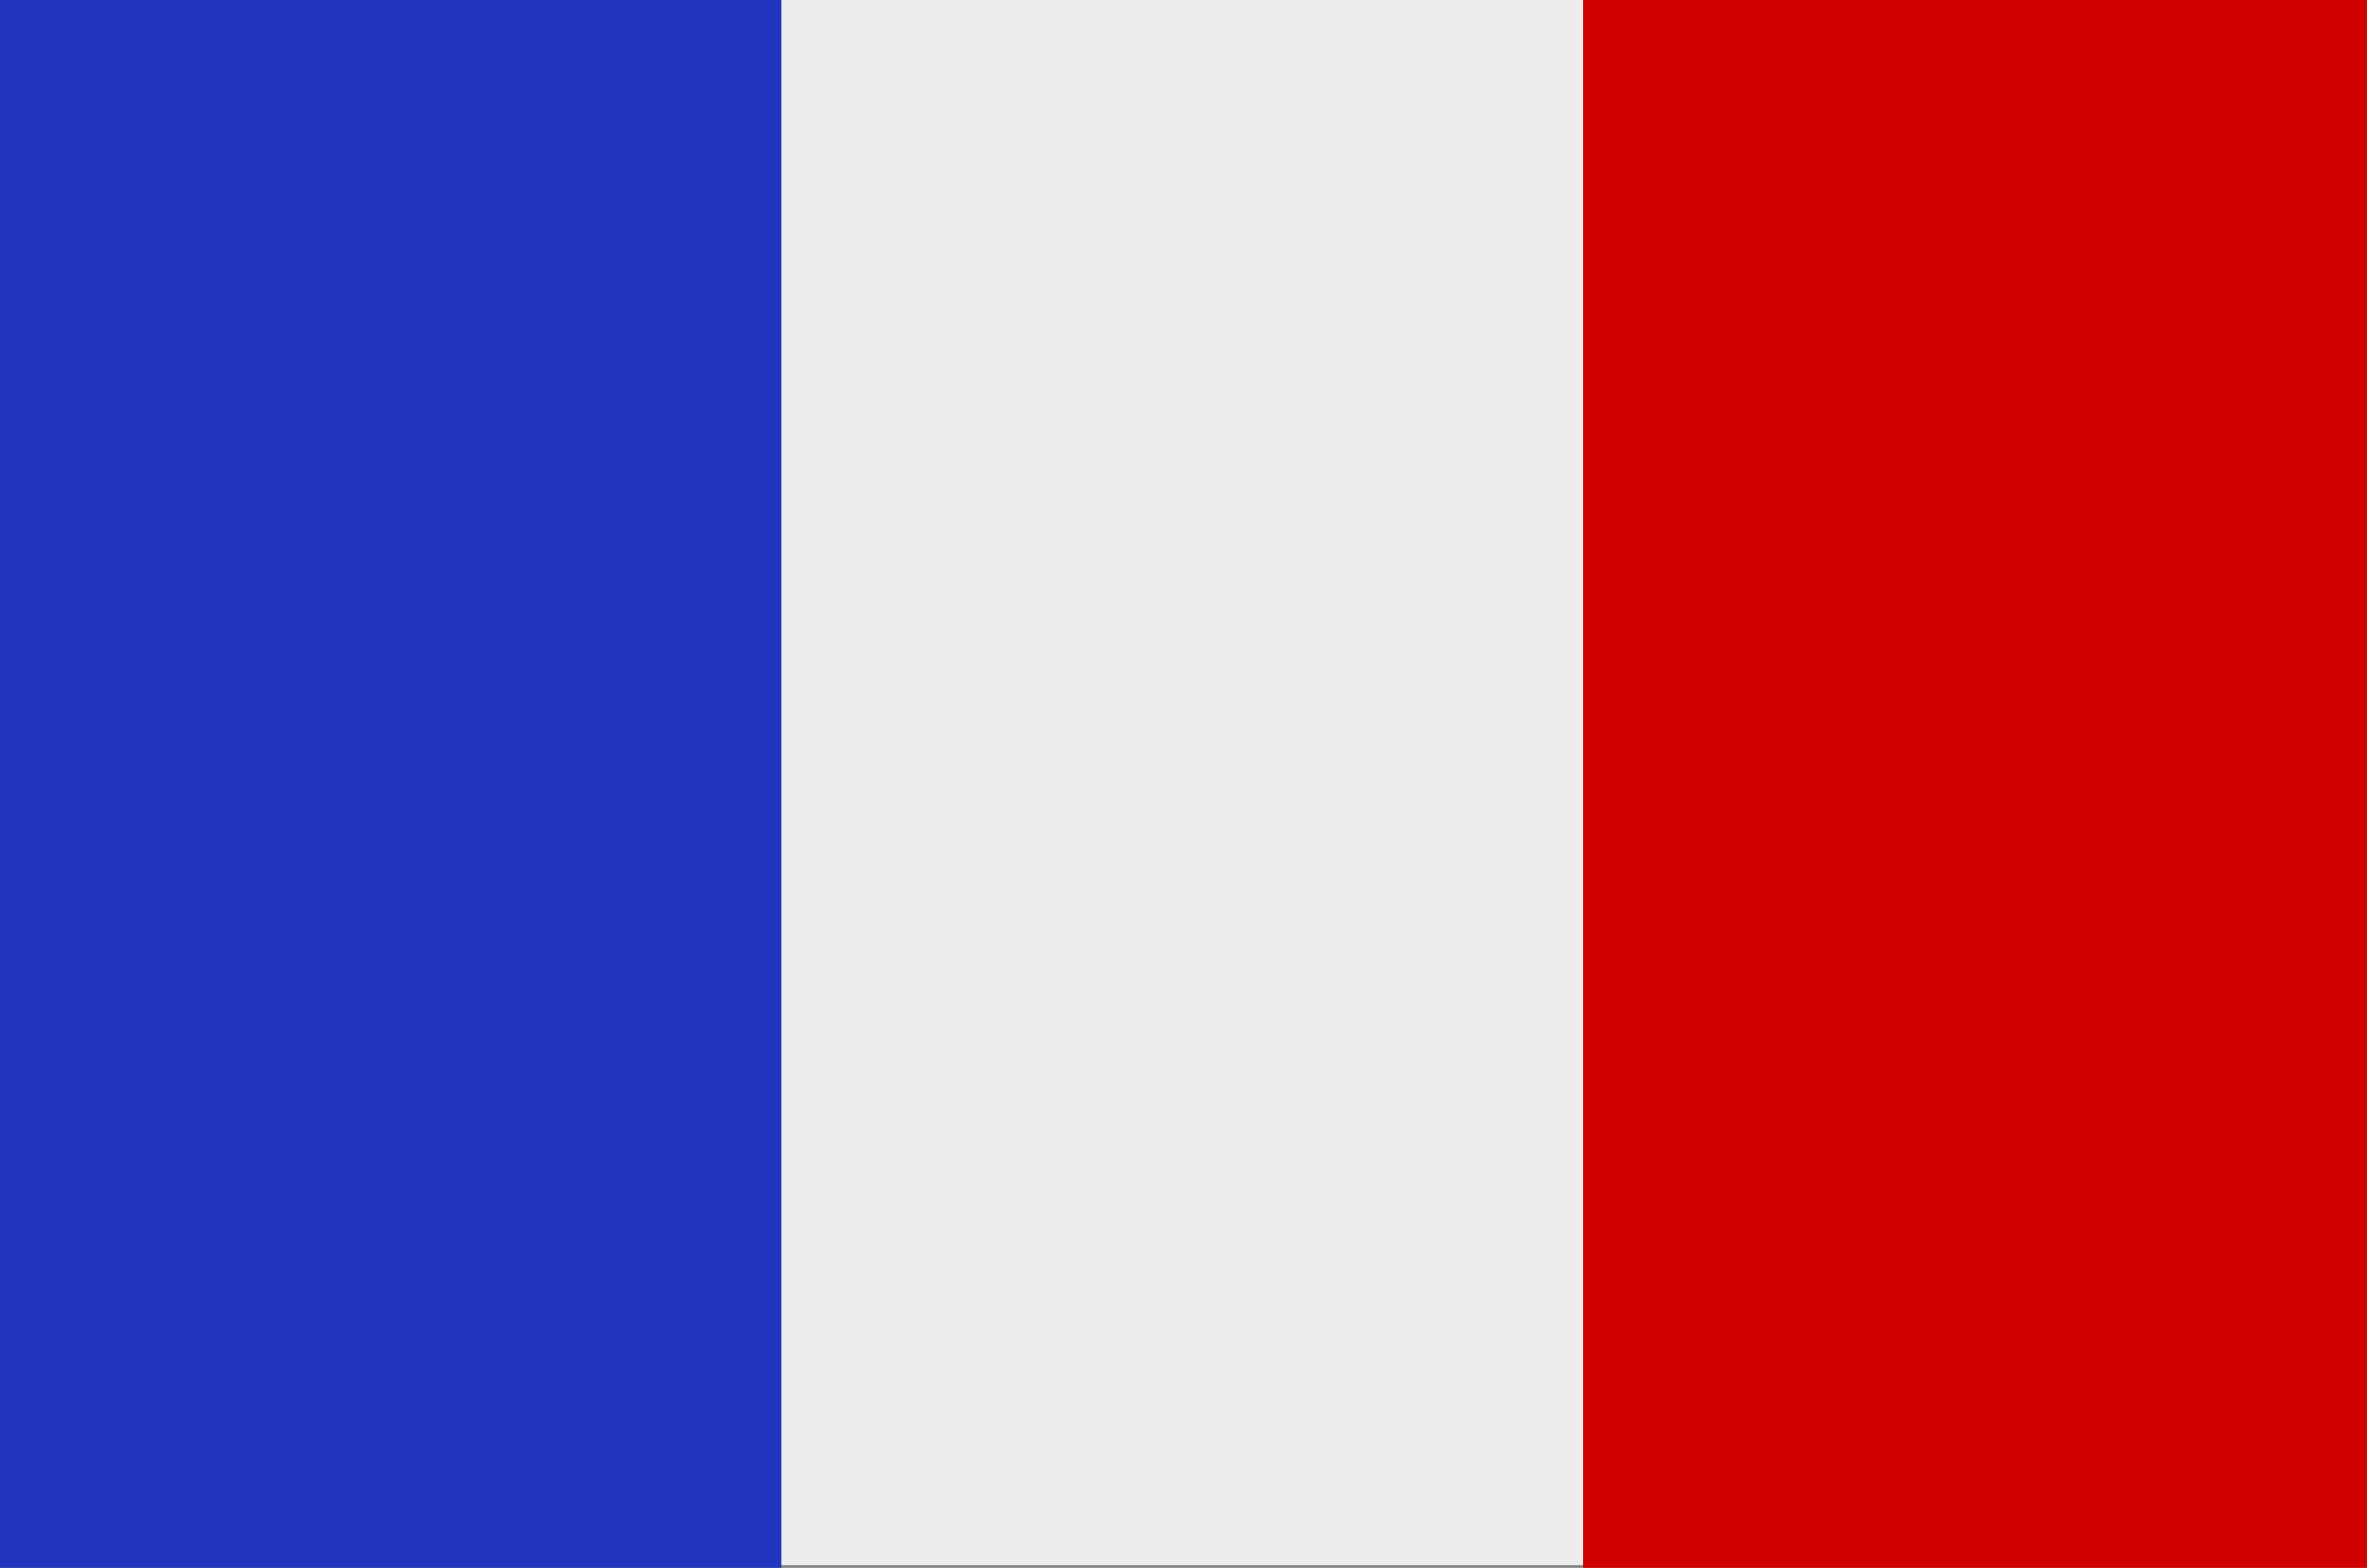
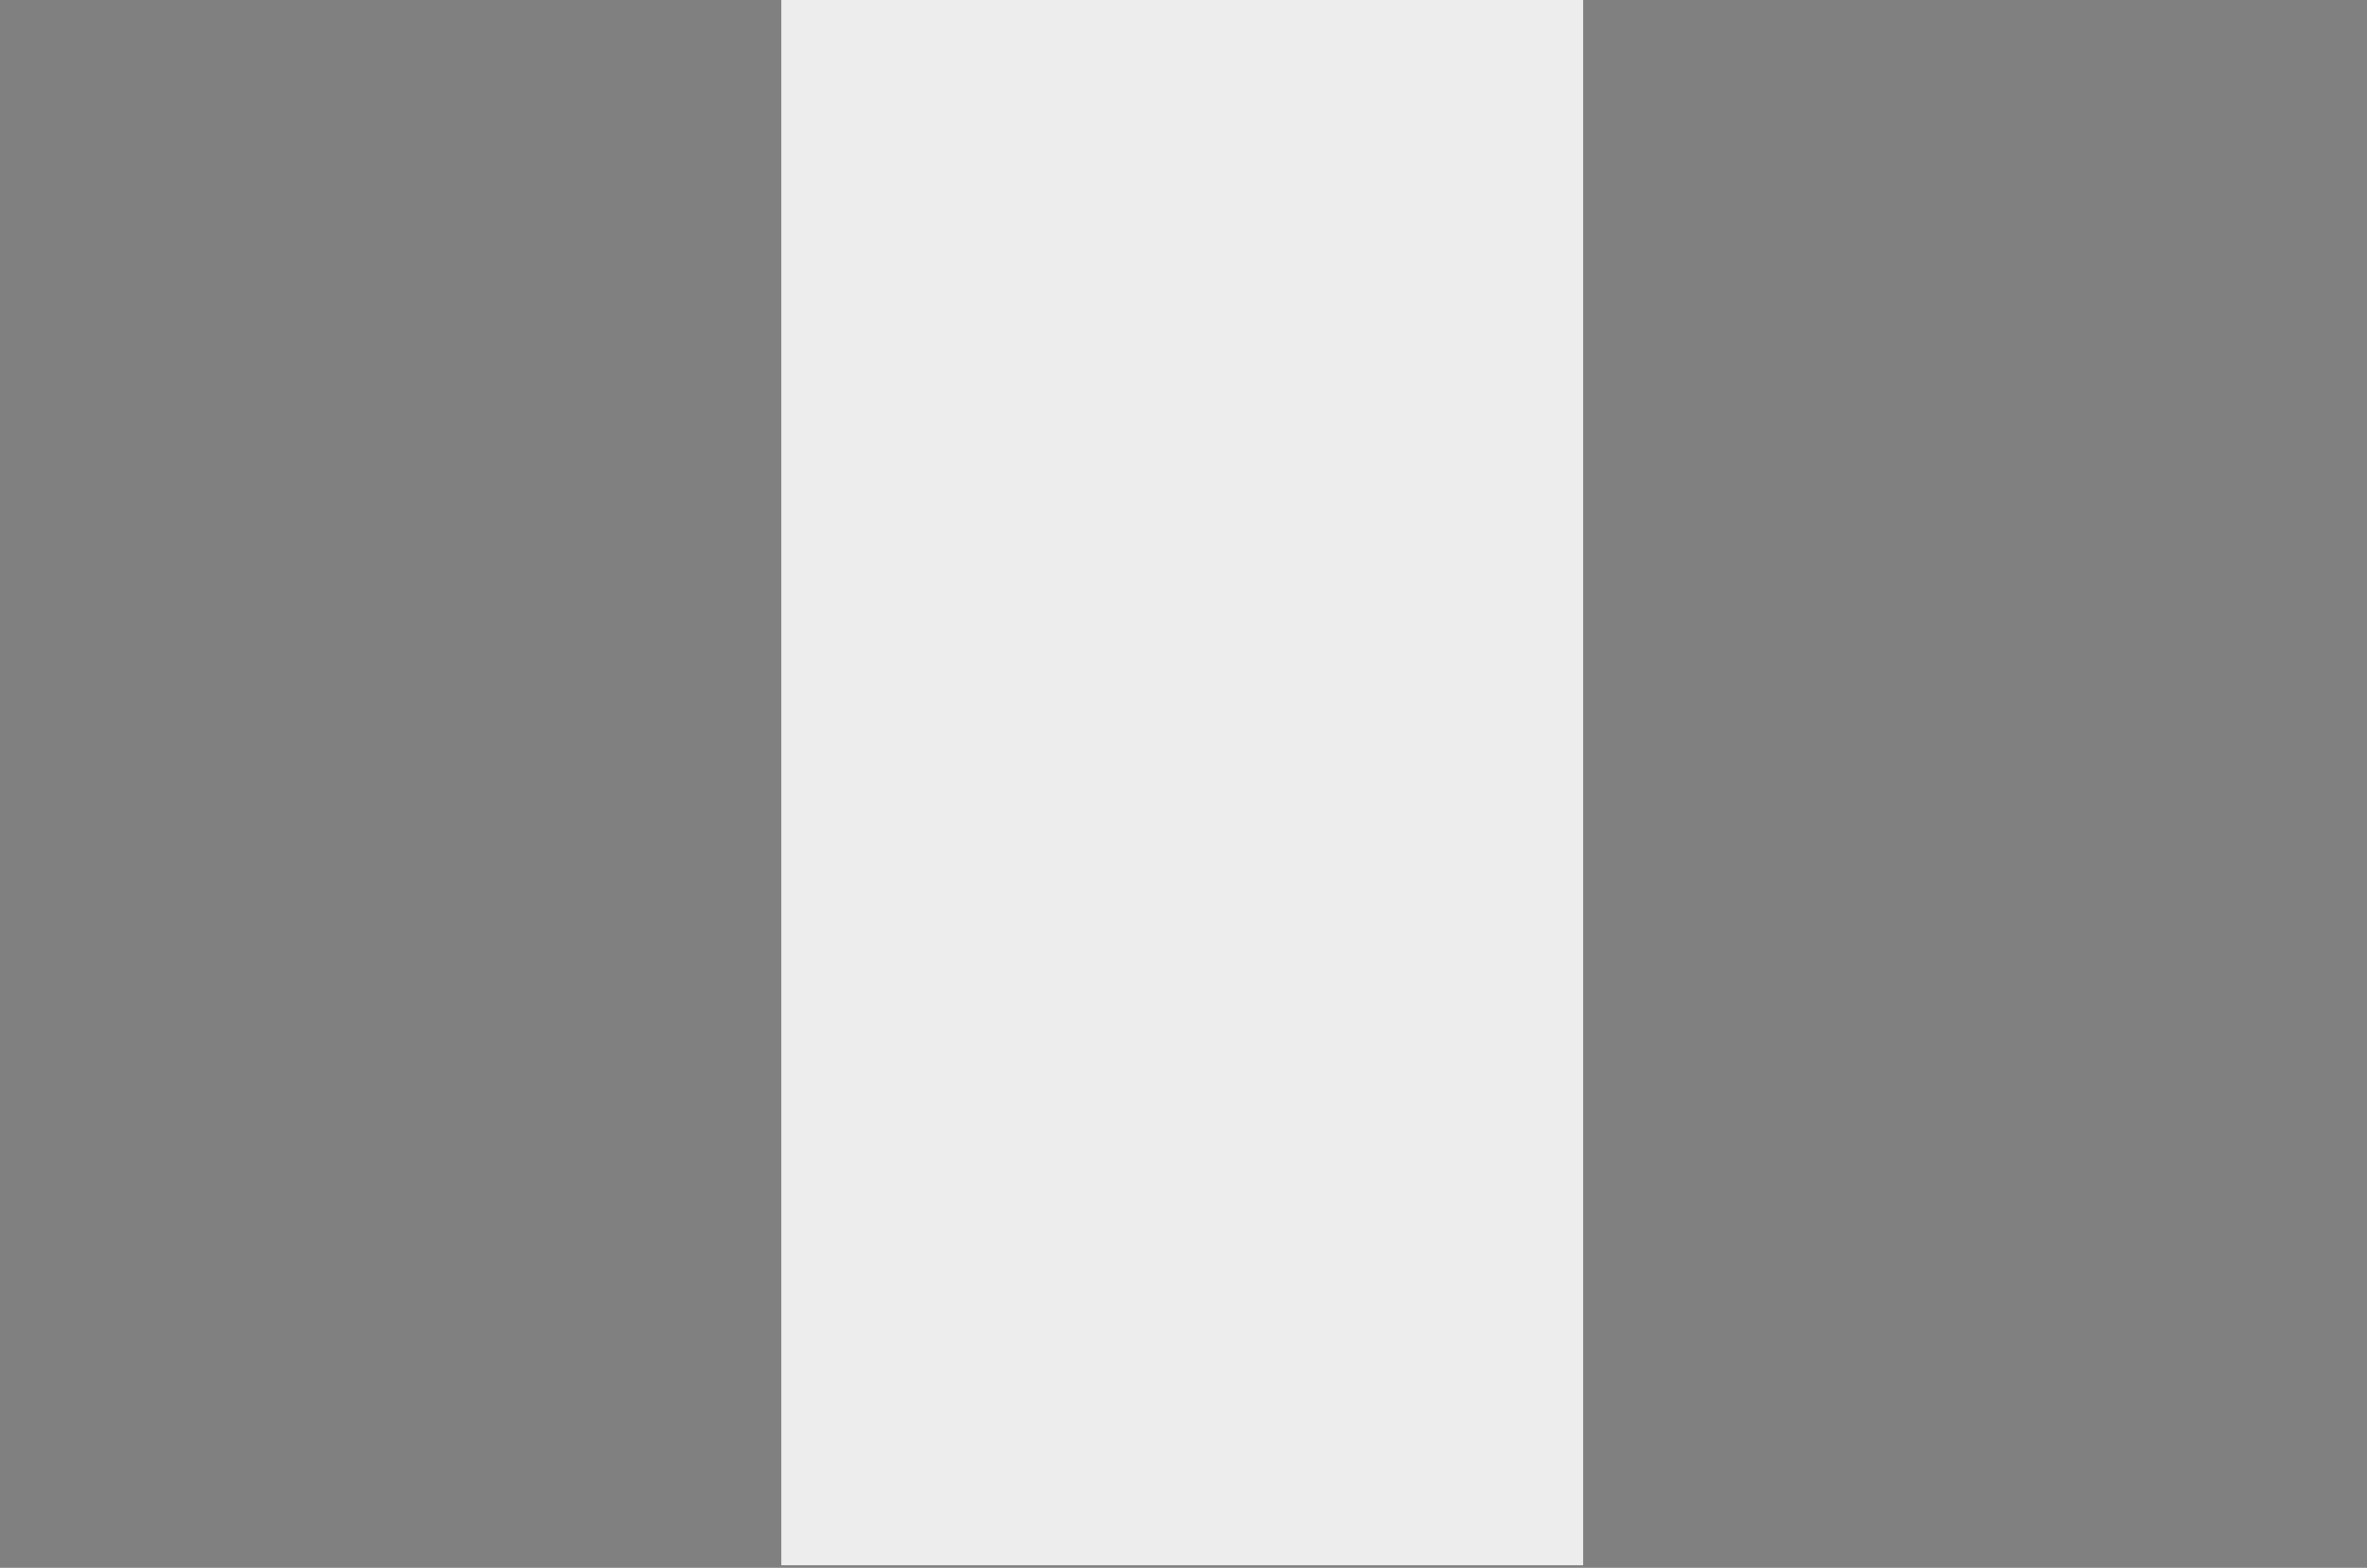
<svg xmlns="http://www.w3.org/2000/svg" id="Ebene_1" viewBox="0 0 9.21 6.1">
  <rect x="0" y="0" width="9.21" height="6.1" fill="#808080" stroke="none" />
  <defs>
    <style>.cls-1{fill:#ededed;}.cls-2{fill:#d00100;}.cls-3{fill:#2135be;}</style>
  </defs>
  <rect class="cls-1" x="3.04" width="3.12" height="6.09" />
-   <polygon class="cls-3" points="0 0 0 0 0 6.1 0 6.1 3.04 6.1 3.04 0 0 0" />
-   <polygon class="cls-2" points="6.16 0 6.16 6.1 9.21 6.1 9.21 0 9.21 0 6.16 0" />
</svg>